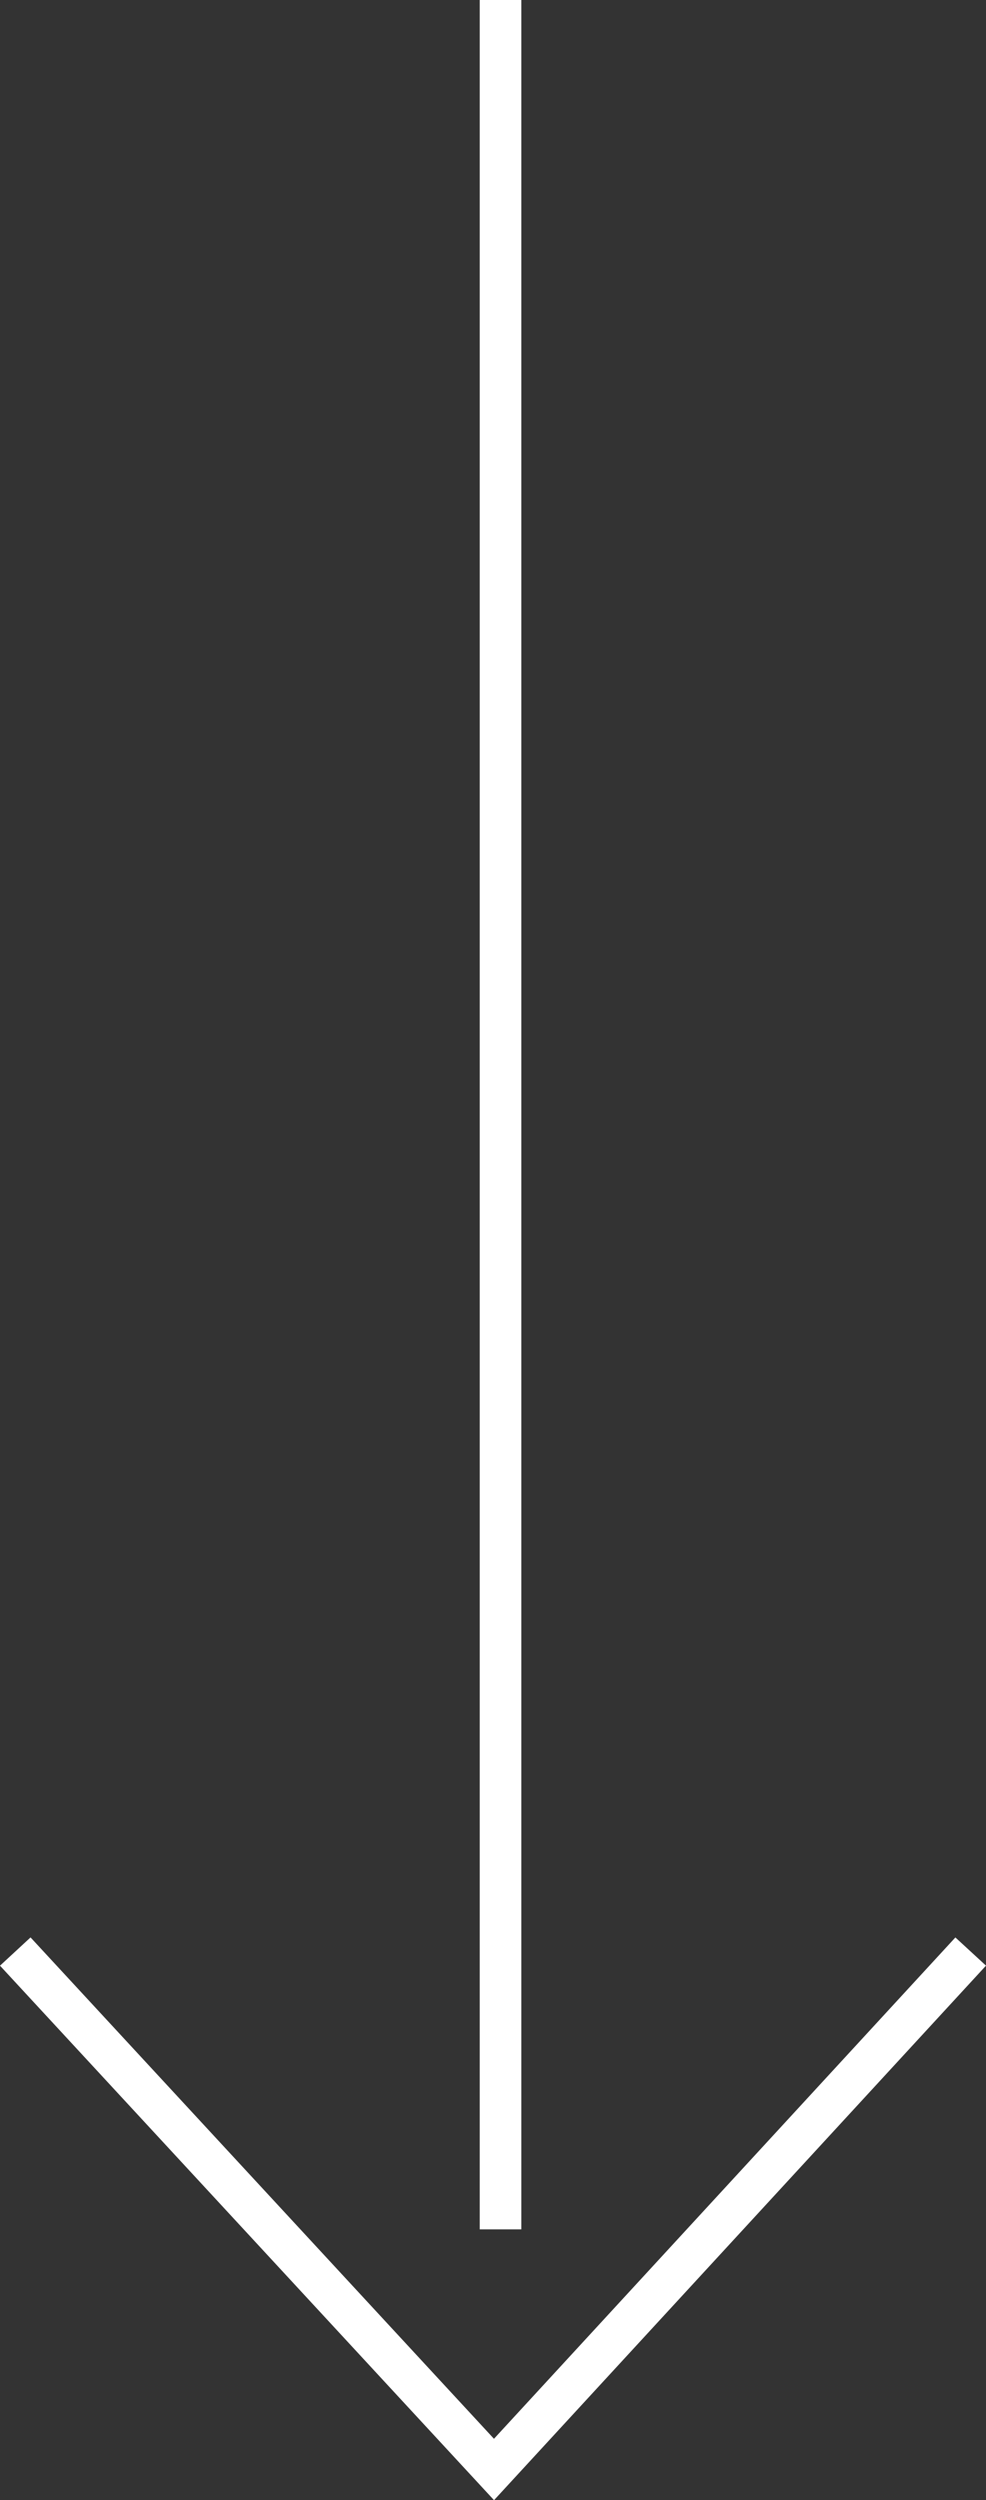
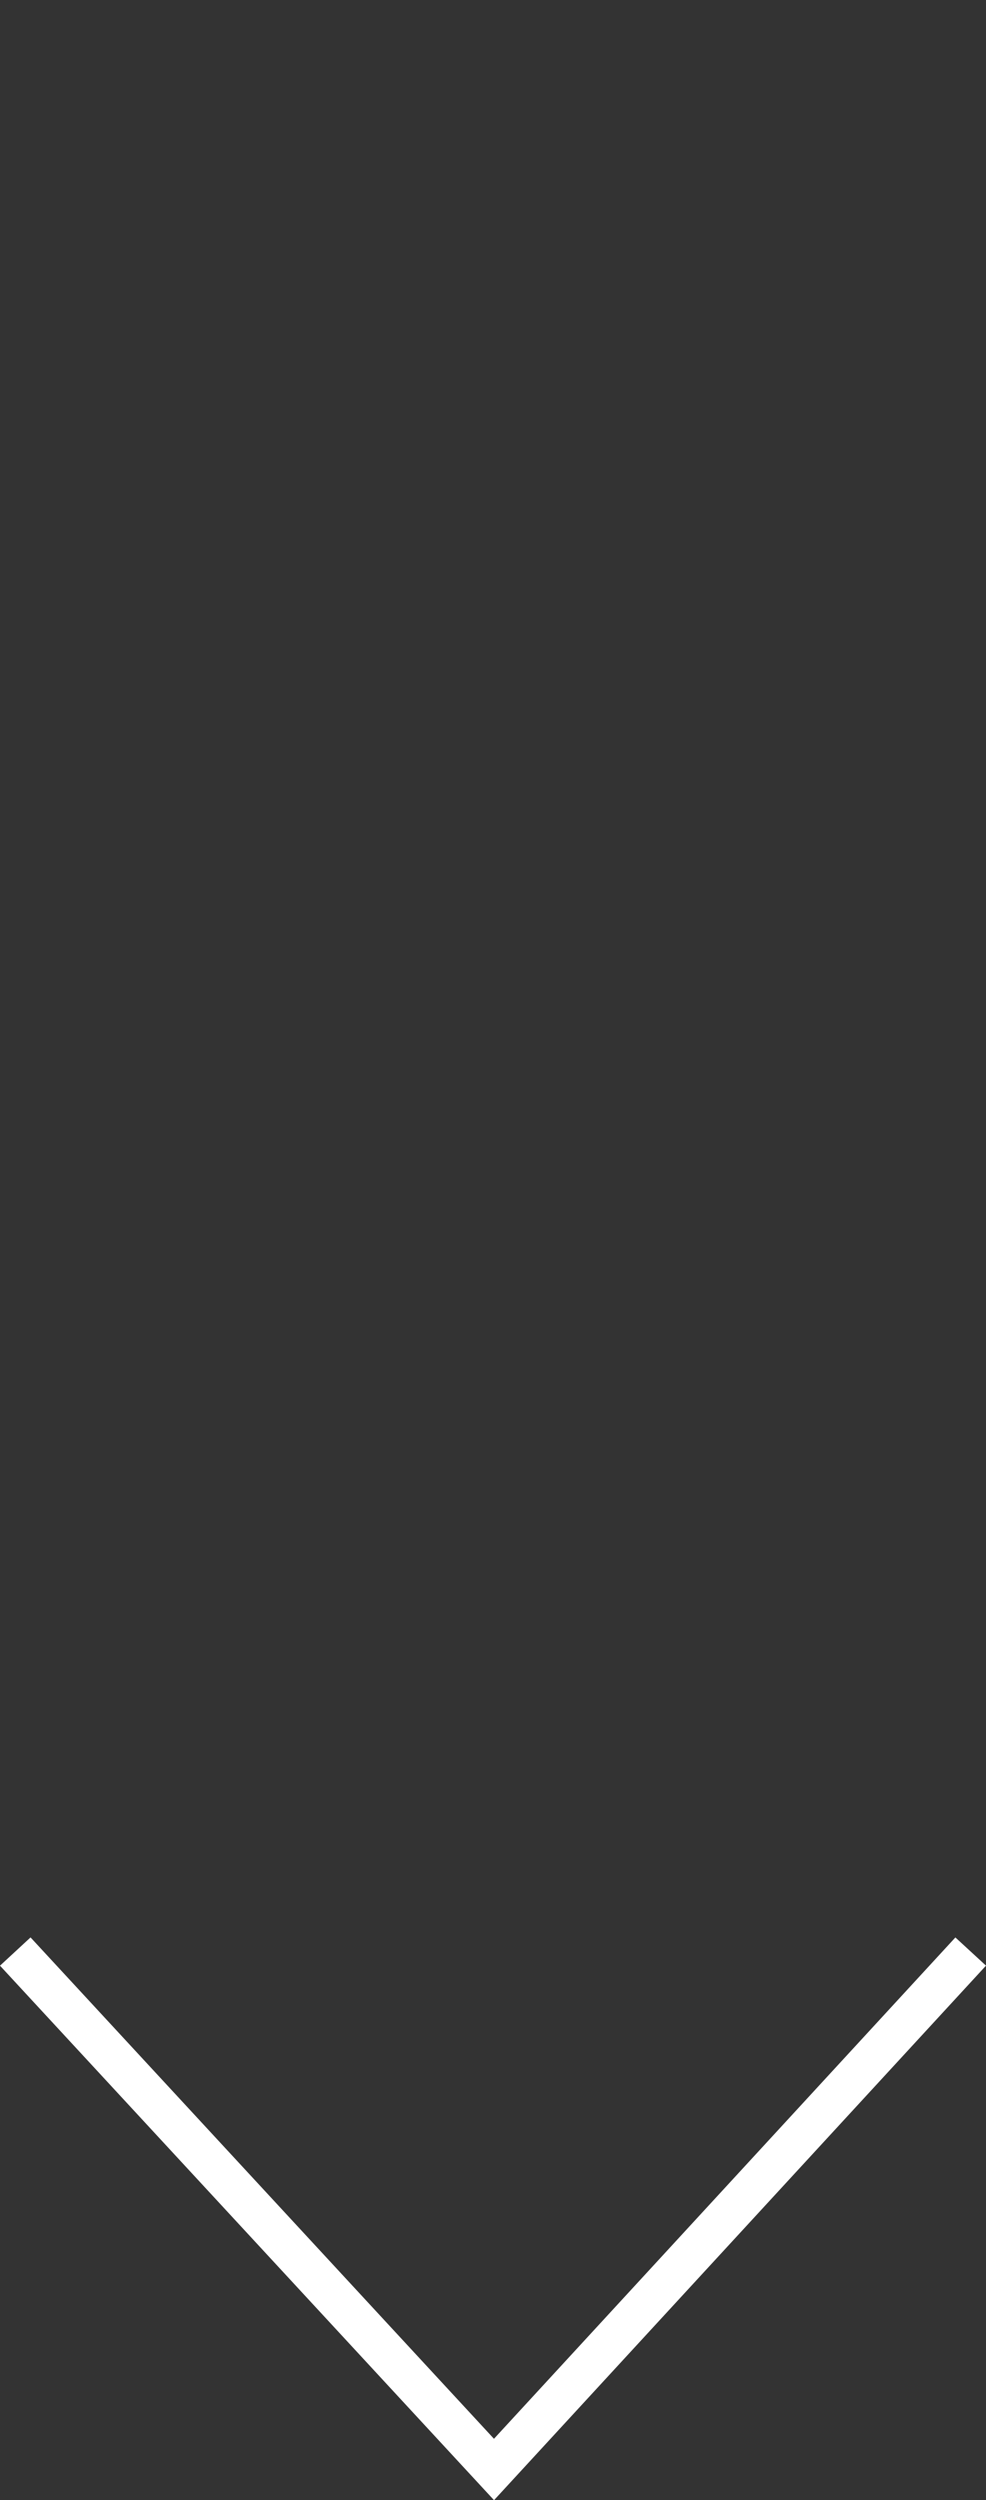
<svg xmlns="http://www.w3.org/2000/svg" width="23.7" height="60.069" viewBox="0 0 23.7 60.069">
  <rect x="0" y="0" width="23.7" height="60.069" fill="#333333" stroke="none" />
  <defs>
    <style>.a{fill:none;stroke:#fff;}</style>
  </defs>
  <g transform="translate(-1042.469 -825.5)">
-     <line class="a" y2="53.563" transform="translate(1054.5 825.5)" />
    <path class="a" d="M12982.836,984.826l11.507,12.444,11.458-12.444" transform="translate(-11940 -112.438)" />
  </g>
</svg>